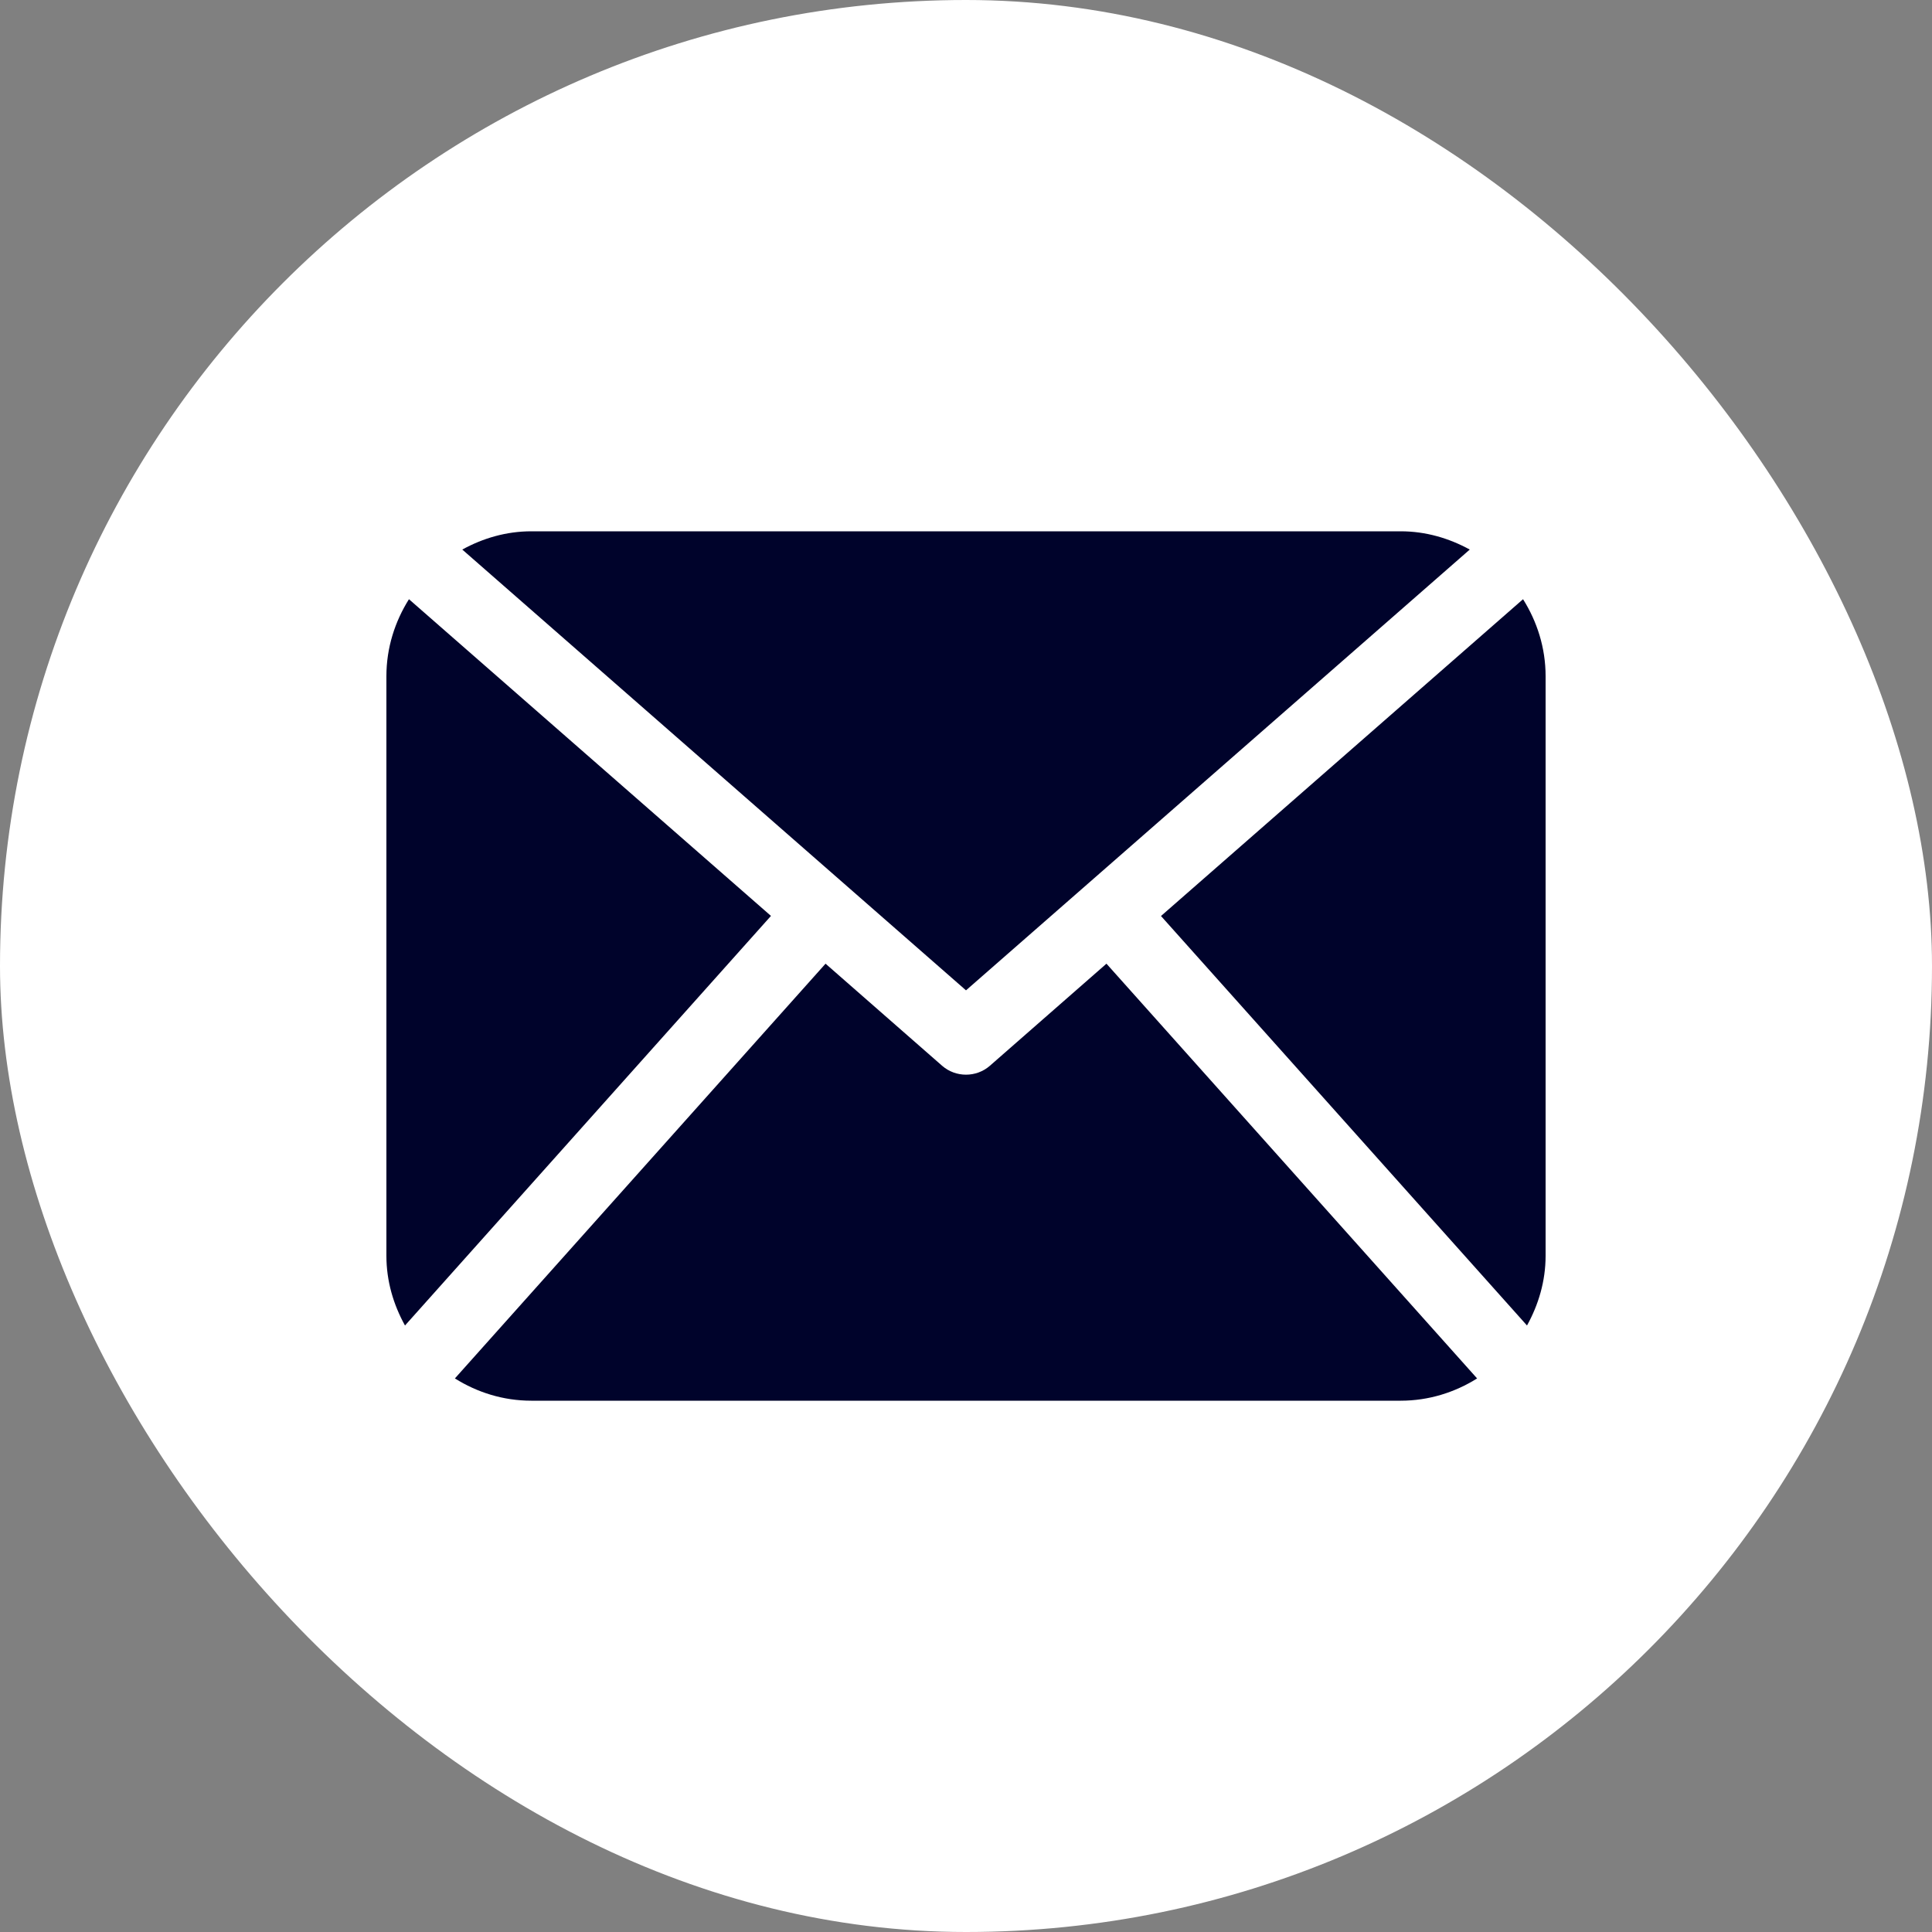
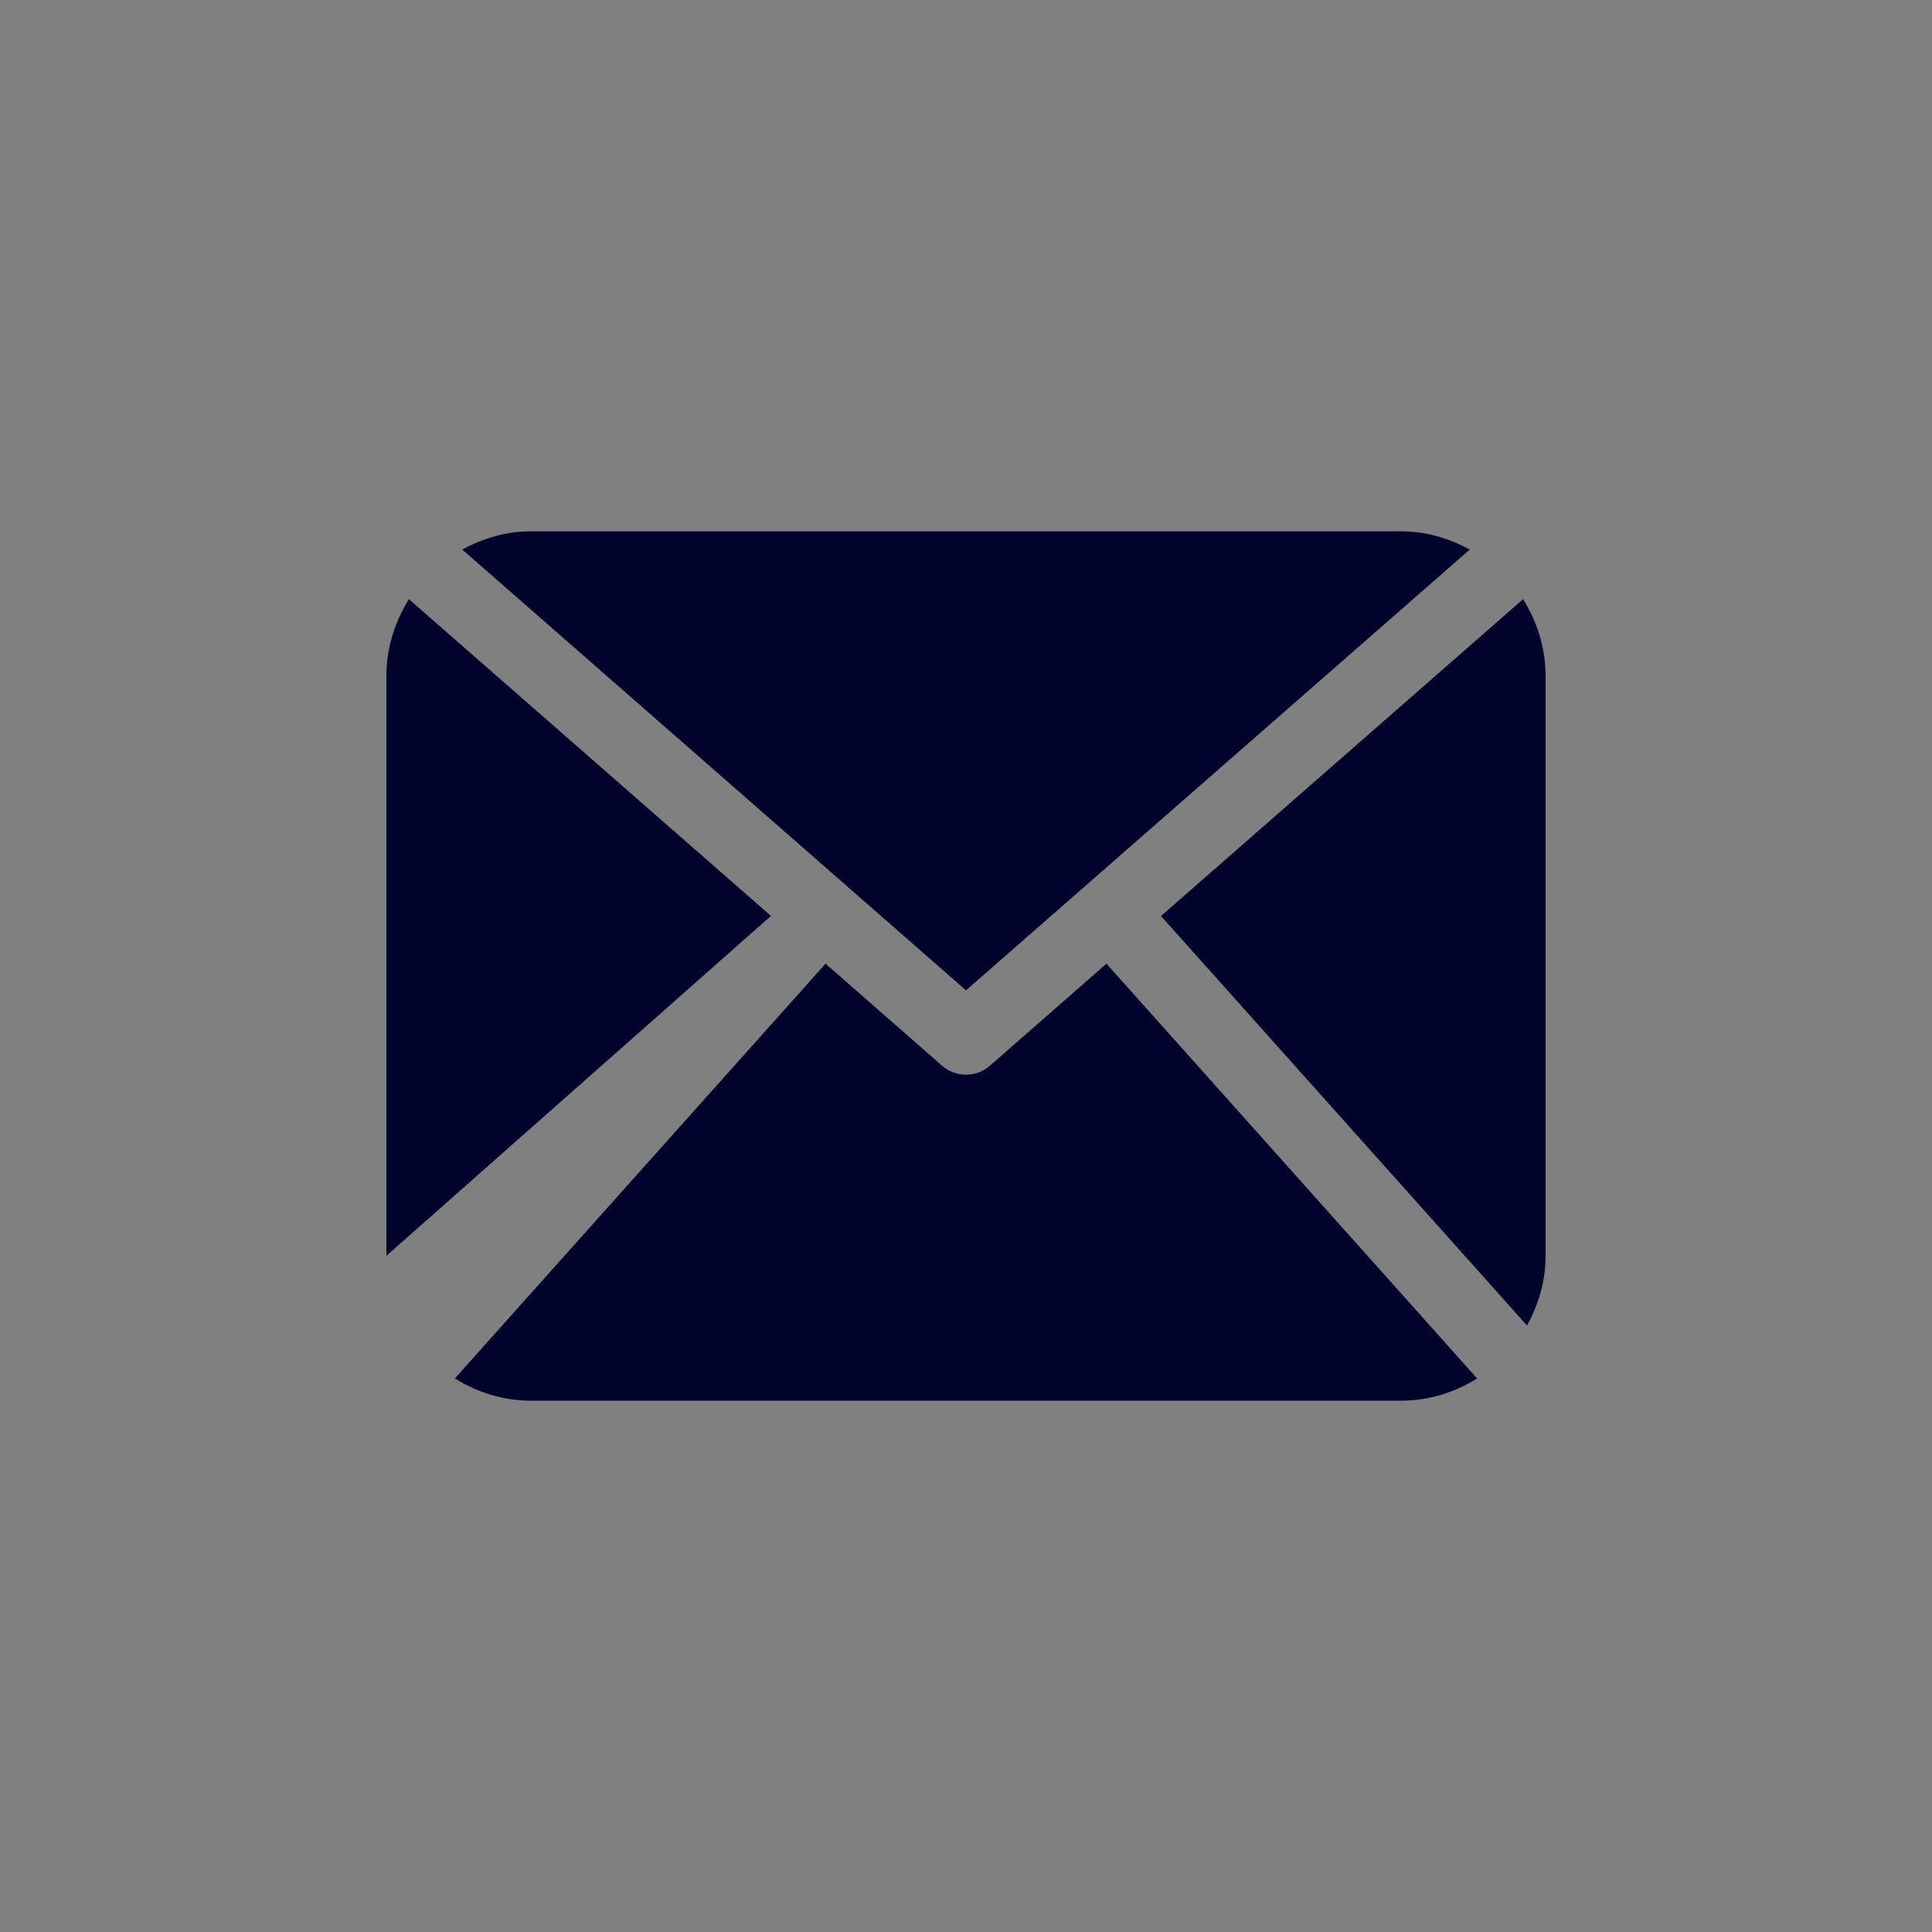
<svg xmlns="http://www.w3.org/2000/svg" width="40" height="40" viewBox="0 0 40 40" fill="none">
  <rect x="0" y="0" width="40" height="40" fill="#808080" stroke="none" />
-   <rect width="40" height="40" rx="20" fill="white" />
-   <path d="M32 26C32 26.526 31.852 27.014 31.615 27.443L24.037 18.965L31.533 12.406C31.824 12.869 32 13.413 32 14V26ZM20 20.504L30.43 11.378C30.002 11.144 29.52 11 29 11H11C10.479 11 9.997 11.144 9.571 11.378L20 20.504ZM22.908 19.952L20.494 22.066C20.352 22.189 20.177 22.25 20 22.25C19.823 22.25 19.648 22.189 19.506 22.066L17.092 19.952L9.418 28.539C9.878 28.827 10.417 29 11 29H29C29.583 29 30.122 28.827 30.582 28.539L22.908 19.952ZM8.467 12.406C8.176 12.869 8 13.413 8 14V26C8 26.526 8.147 27.014 8.385 27.443L15.962 18.963L8.467 12.406Z" fill="#00032B" />
+   <path d="M32 26C32 26.526 31.852 27.014 31.615 27.443L24.037 18.965L31.533 12.406C31.824 12.869 32 13.413 32 14V26ZM20 20.504L30.43 11.378C30.002 11.144 29.52 11 29 11H11C10.479 11 9.997 11.144 9.571 11.378L20 20.504ZM22.908 19.952L20.494 22.066C20.352 22.189 20.177 22.25 20 22.25C19.823 22.25 19.648 22.189 19.506 22.066L17.092 19.952L9.418 28.539C9.878 28.827 10.417 29 11 29H29C29.583 29 30.122 28.827 30.582 28.539L22.908 19.952ZM8.467 12.406C8.176 12.869 8 13.413 8 14V26L15.962 18.963L8.467 12.406Z" fill="#00032B" />
</svg>